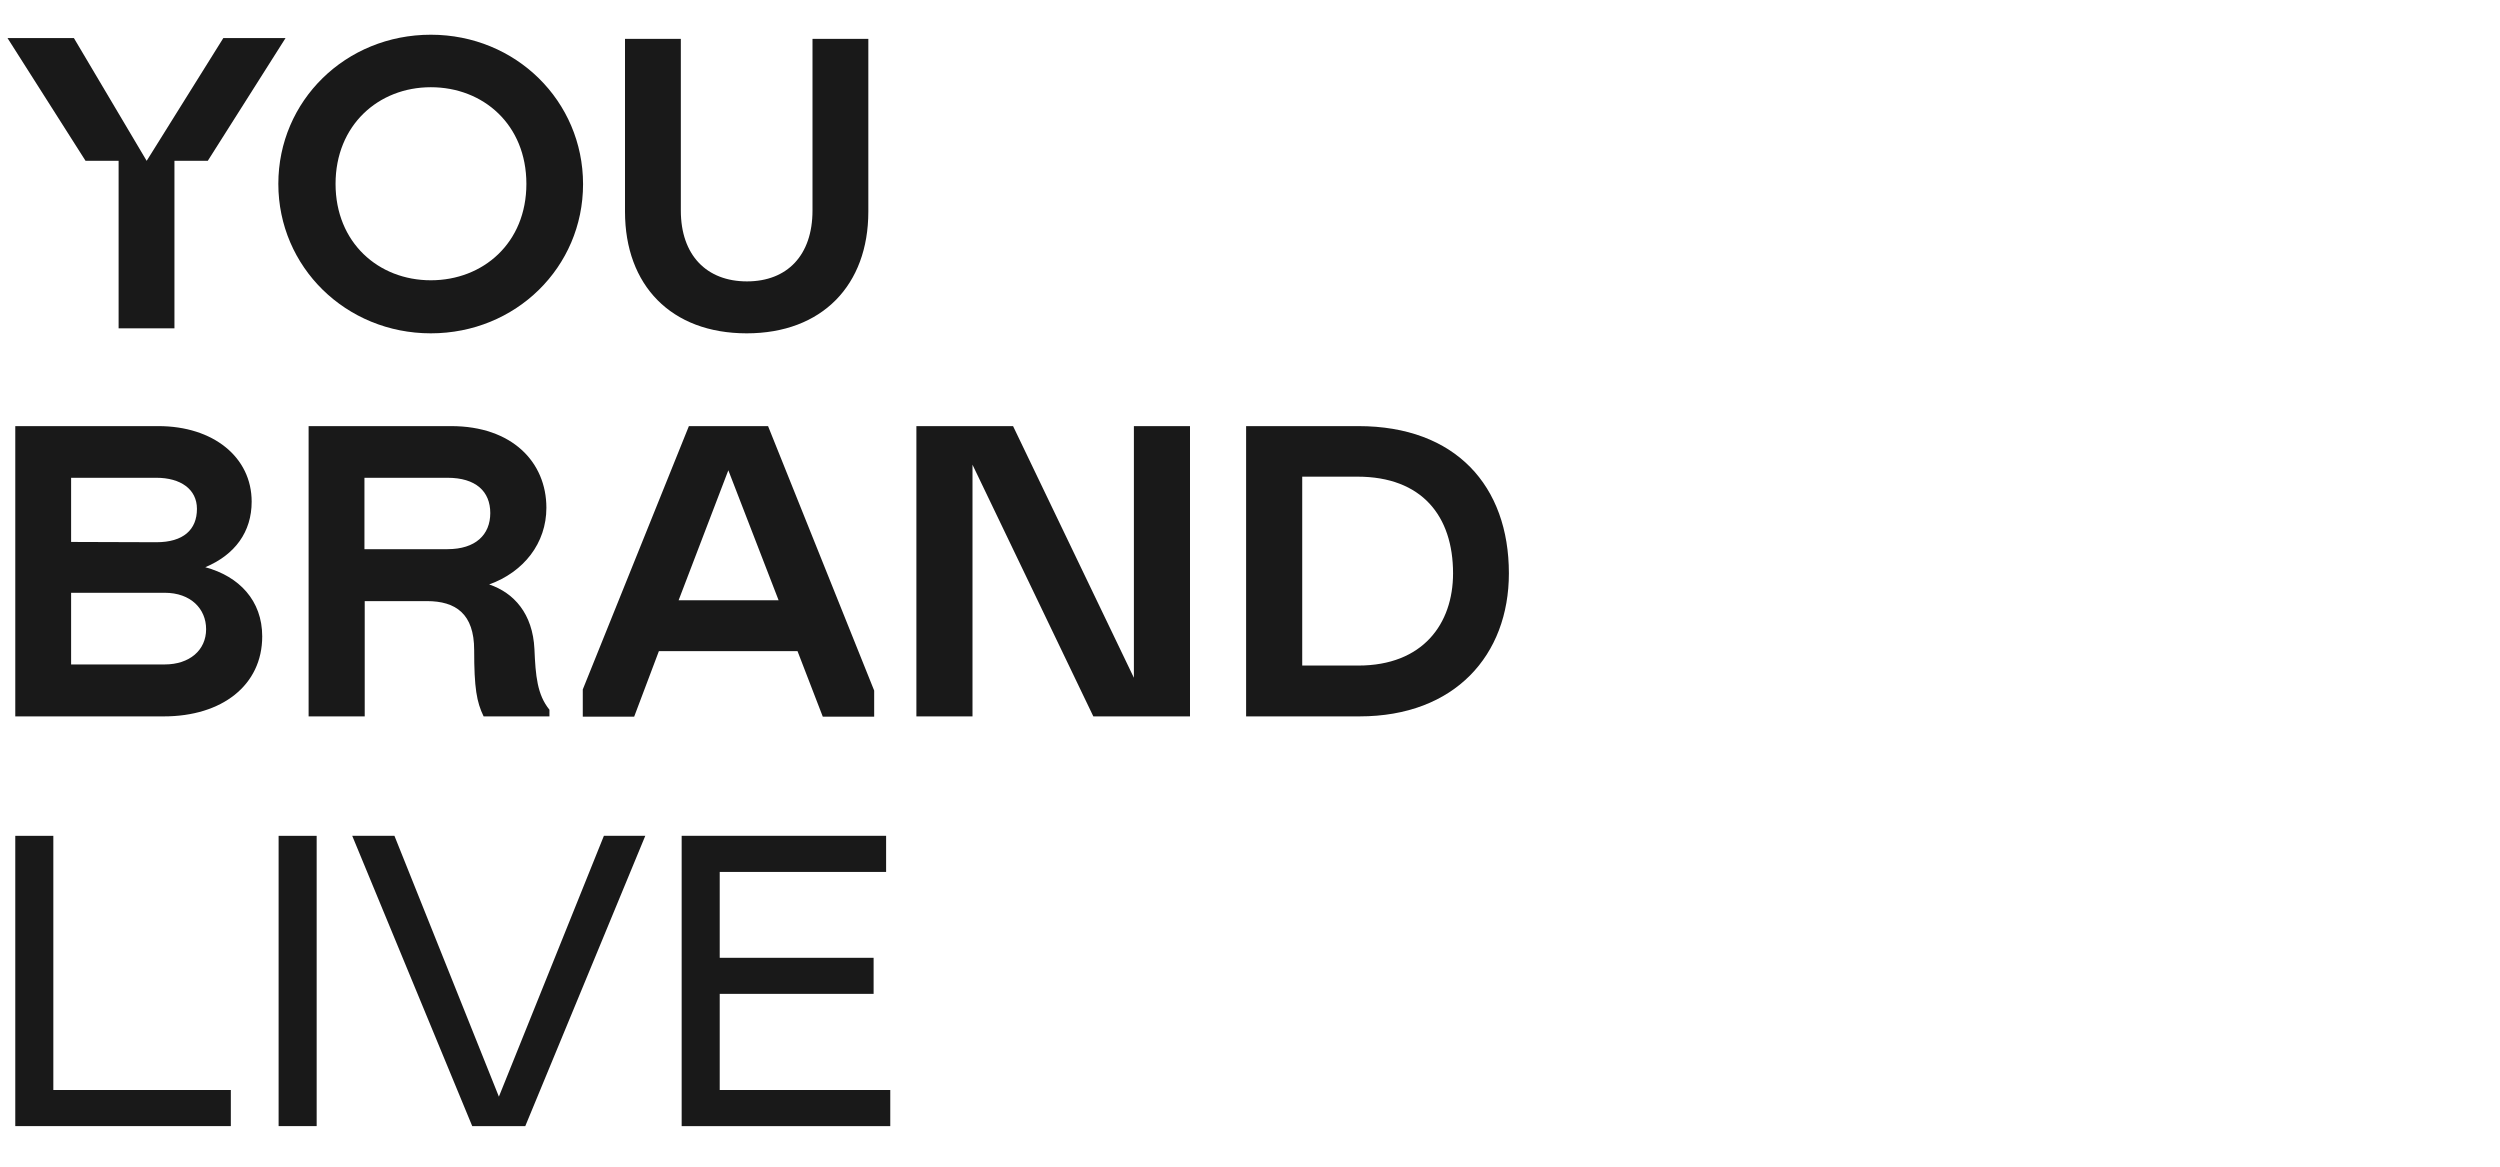
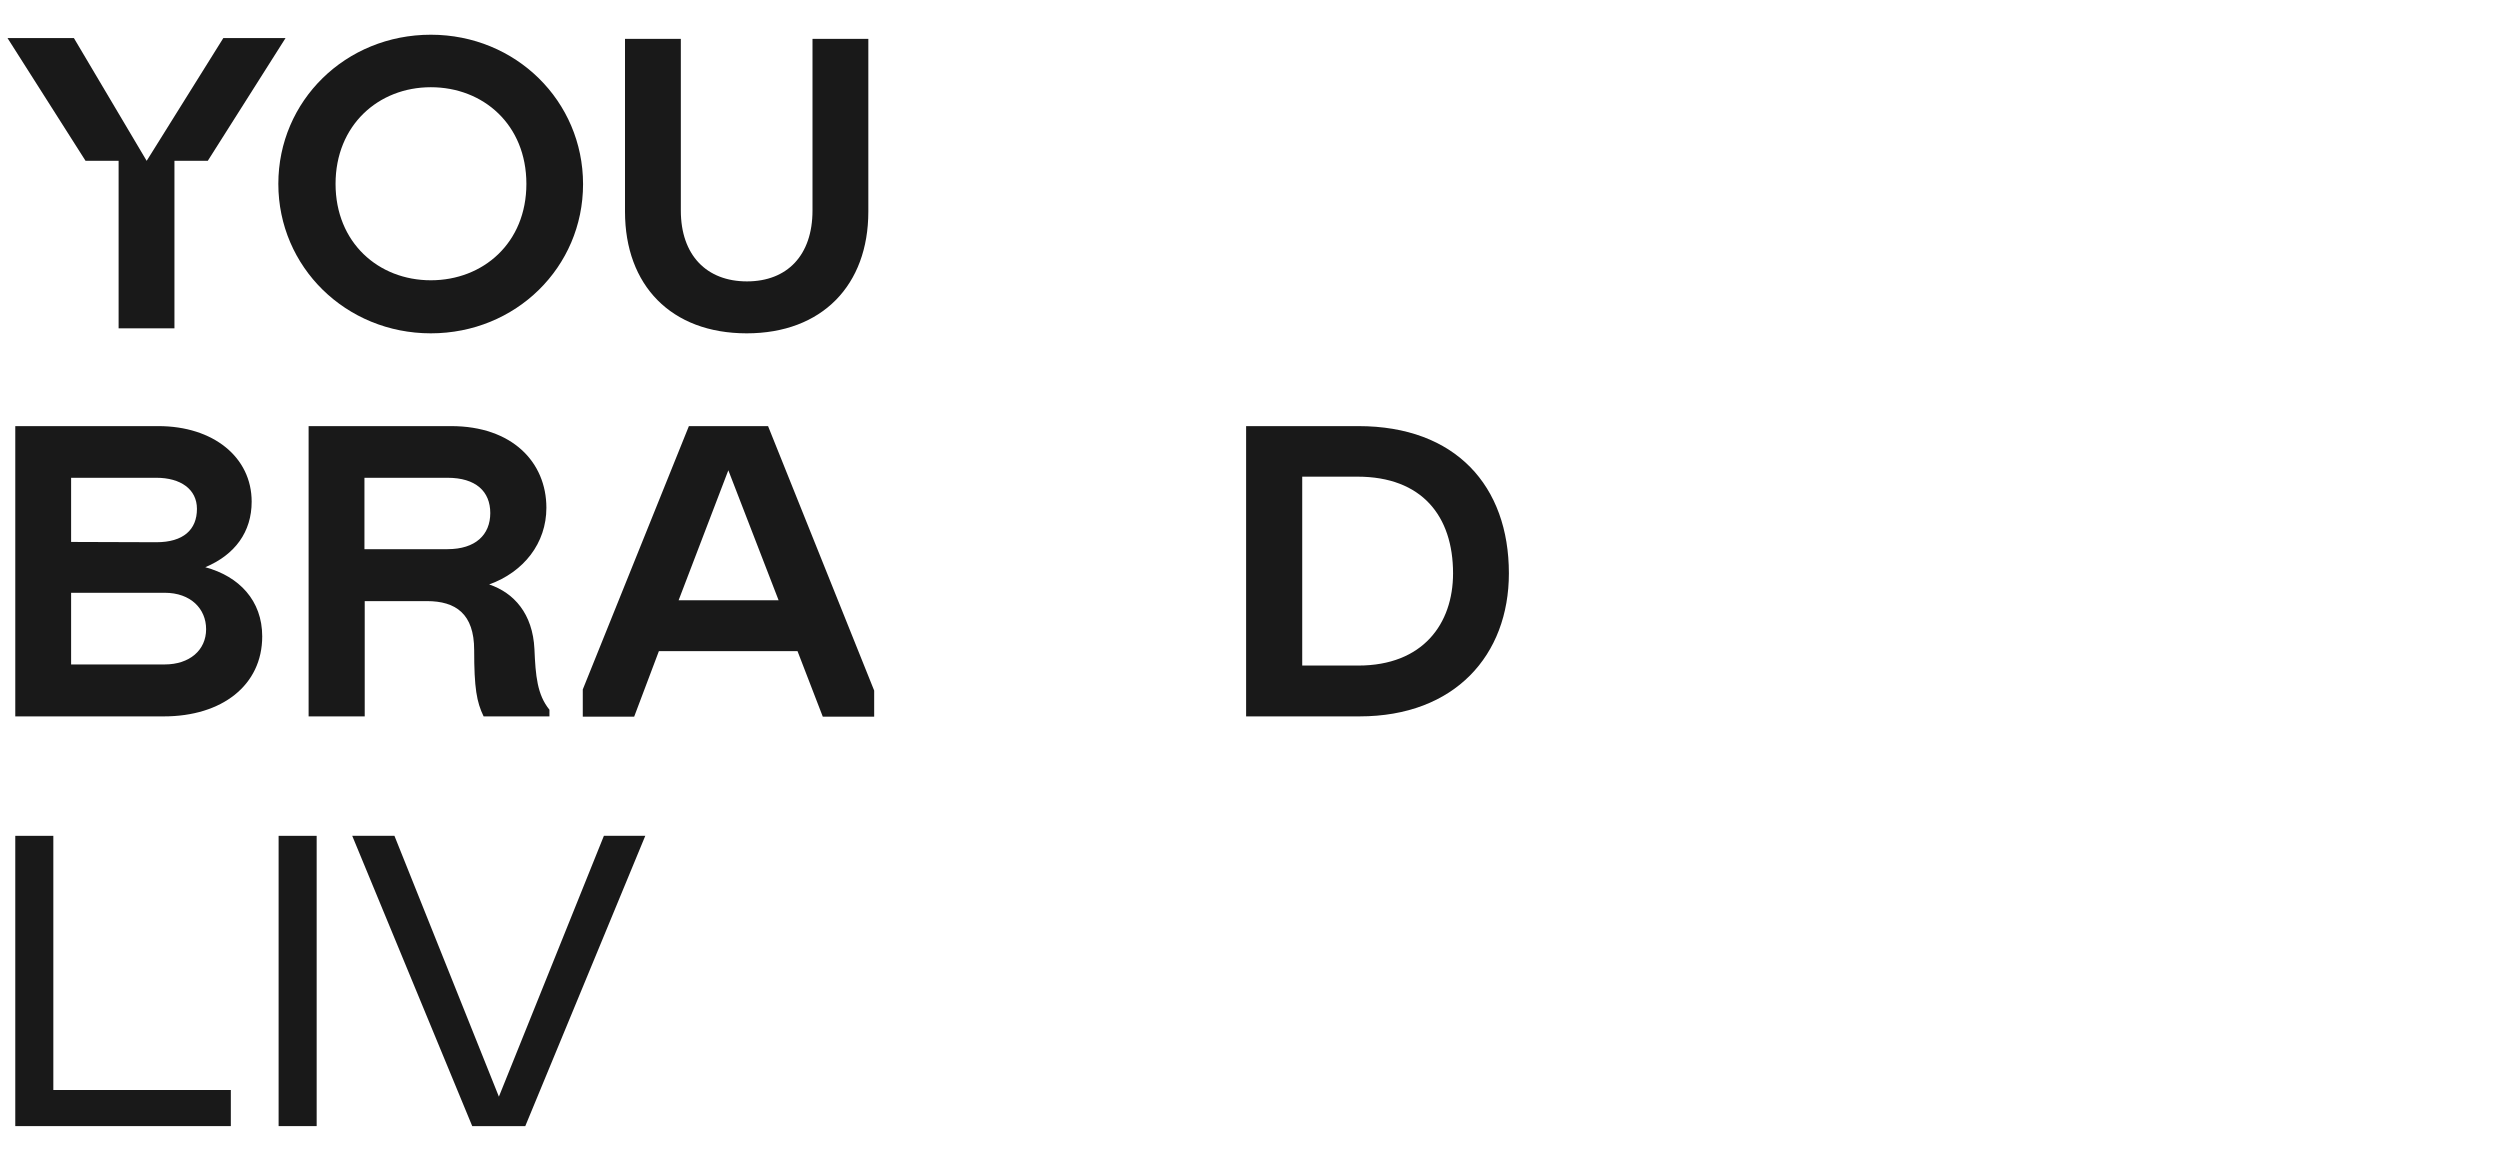
<svg xmlns="http://www.w3.org/2000/svg" version="1.1" id="Layer_1_copy" x="0px" y="0px" viewBox="0 0 900 420" style="enable-background:new 0 0 900 420;" xml:space="preserve">
  <style type="text/css">
	.st0{fill:#191919;}
</style>
  <path class="st0" d="M155.1,12.5c30.6,0,54.8,23.9,54.8,53.8S185.7,120,155.1,120s-54.9-23.9-54.9-53.8S124.4,12.5,155.1,12.5z   M155.1,100.9c18.8,0,34.4-13.4,34.4-34.7S174,31.4,155.1,31.4s-34.3,13.7-34.3,34.8S136.2,100.9,155.1,100.9z" />
-   <path class="st0" d="M245.1,14v61.8c0,16.1,9.3,25.5,23.8,25.5c14.5,0,23.6-9.4,23.6-25.5V14h20.1v62.2c0,26.4-16.6,43.8-43.8,43.8  S225,102.7,225,76.2V14H245.1z" />
+   <path class="st0" d="M245.1,14v61.8c0,16.1,9.3,25.5,23.8,25.5c14.5,0,23.6-9.4,23.6-25.5V14h20.1v62.2c0,26.4-16.6,43.8-43.8,43.8  S225,102.7,225,76.2V14z" />
  <polygon class="st0" points="102.8,13.7 80.4,13.7 52.8,57.9 26.6,13.7 2.7,13.7 30.8,57.9 42.7,57.9 42.7,118.2 62.8,118.2   62.8,57.9 74.8,57.9 74.8,57.9 " />
  <path class="st0" d="M5.5,153.4H57c19.8,0,33.6,11.2,33.6,27.2c0,10.9-6,19.1-16.7,23.6c12.2,3.3,20.5,12,20.5,24.9  c0,17.6-14.5,28.8-35.4,28.8H5.5L5.5,153.4z M56.3,195.2c9.7,0,14.6-4.5,14.6-12c0-7.1-5.9-11.2-14.6-11.2H25.6v23.1L56.3,195.2z   M59.3,239.2c8.9,0,14.9-5.1,14.9-12.7c0-7.3-5.5-13.1-14.9-13.1H25.6v25.8H59.3z" />
  <path class="st0" d="M174.1,257.9c-2.5-5.2-3.4-10.1-3.4-23.9c0-13-6.6-17.6-17-17.6h-22.4v41.5h-20.2V153.4h51.3  c22,0,34.3,13,34.3,29.4c0,12.7-8.1,23.1-20.6,27.6c8.9,3,15.7,10.5,16.3,23.3c0.4,9.6,1,16.4,5.4,21.8v2.4H174.1z M161.1,197.7  c10.1,0,15.4-5.2,15.4-13s-5.2-12.7-15.4-12.7h-29.9v25.7L161.1,197.7z" />
-   <path class="st0" d="M350.1,257.9h-20.2V153.4h34.8l43.5,90.6v-90.6h20.2v104.5h-34.8l-43.5-90.6V257.9z" />
  <path class="st0" d="M448.6,153.4H489c35.1,0,54.2,21.6,54.2,53c0,29.4-19.4,51.5-53.8,51.5h-40.8V153.4z M468.8,239.6H489  c23.2,0,34.1-15,34.1-33.2c0-20.6-11.2-34.8-34.4-34.8h-19.9L468.8,239.6z" />
  <path class="st0" d="M276.5,153.4H248l-38.2,94.8v9.8h18.5l8.9-23.6h49.9l9.1,23.6h18.5v-9.4L276.5,153.4z M244.3,216.1l17.9-46.8  l18.1,46.8H244.3z" />
  <path class="st0" d="M19.2,300.9v91.5h63.9v13H5.5V300.9H19.2z" />
  <path class="st0" d="M100.3,300.9h13.7v104.5h-13.7V300.9z" />
  <path class="st0" d="M217.4,300.9h14.9l-43.2,104.5h-19.1l-43.2-104.5H142l37.6,93.9L217.4,300.9z" />
-   <path class="st0" d="M319,300.9v13h-59.9v30.9h55.4v13h-55.4v34.6h61.4v13h-75.1V300.9H319z" />
</svg>